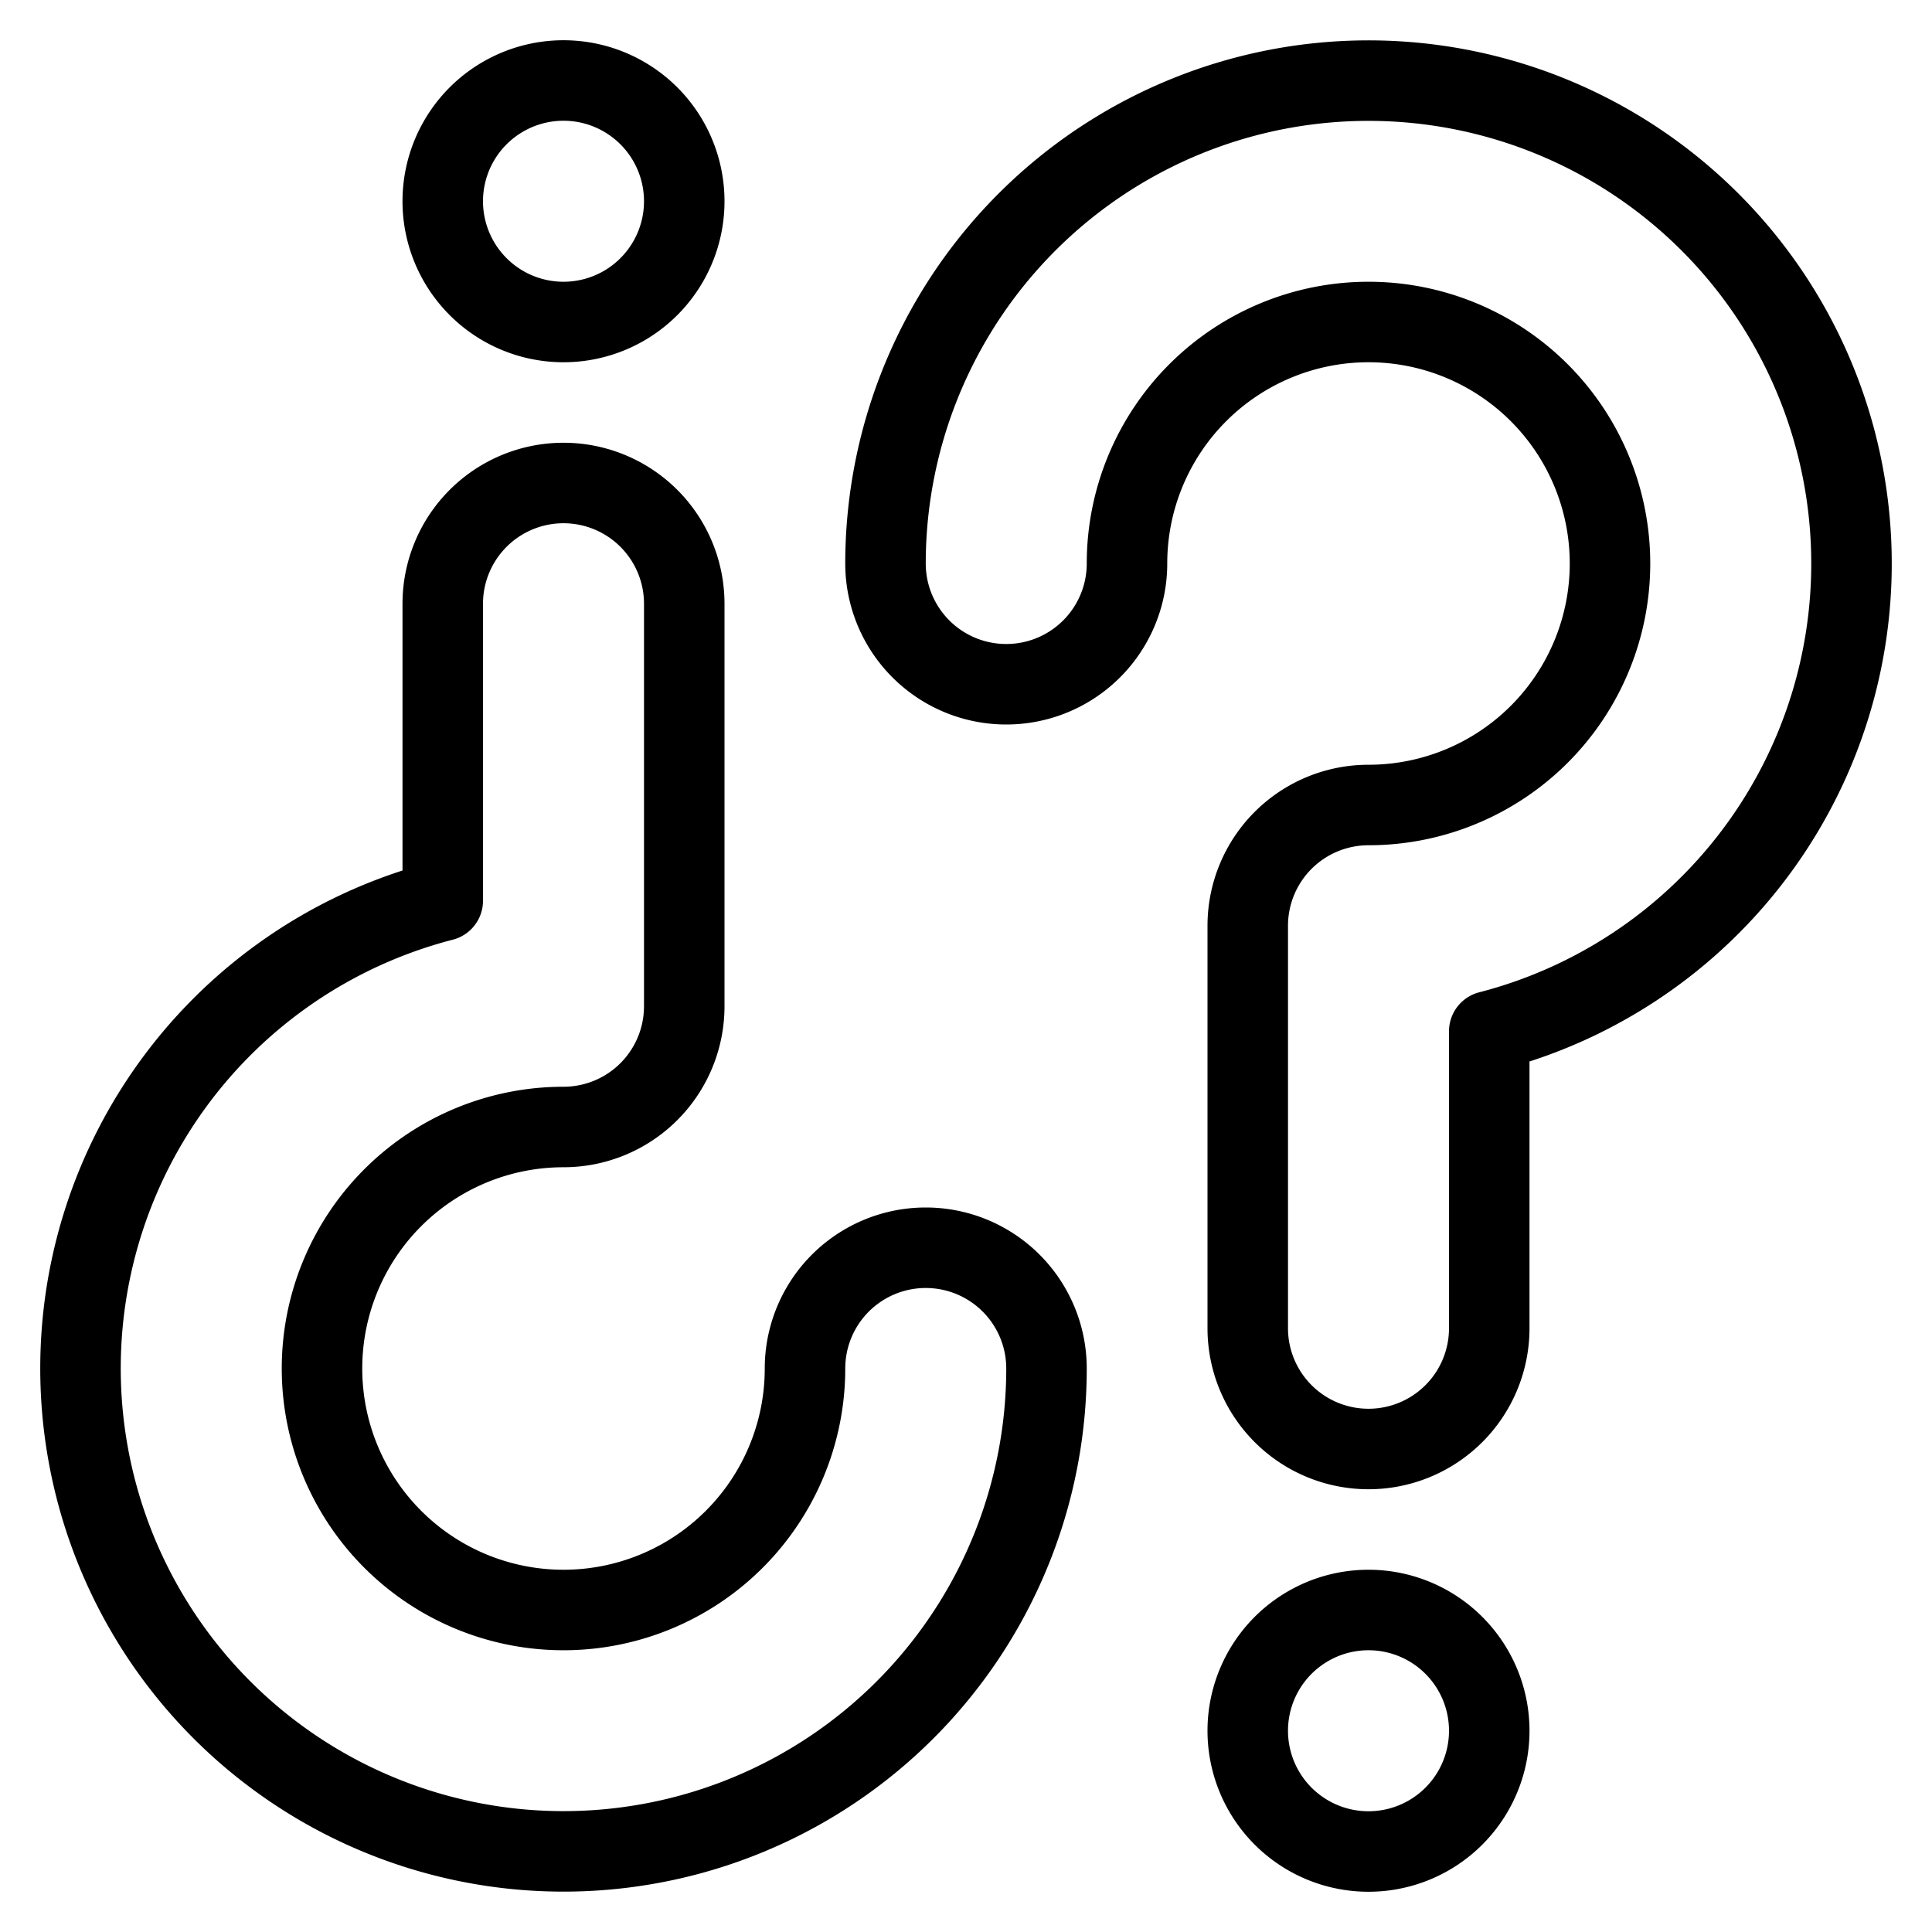
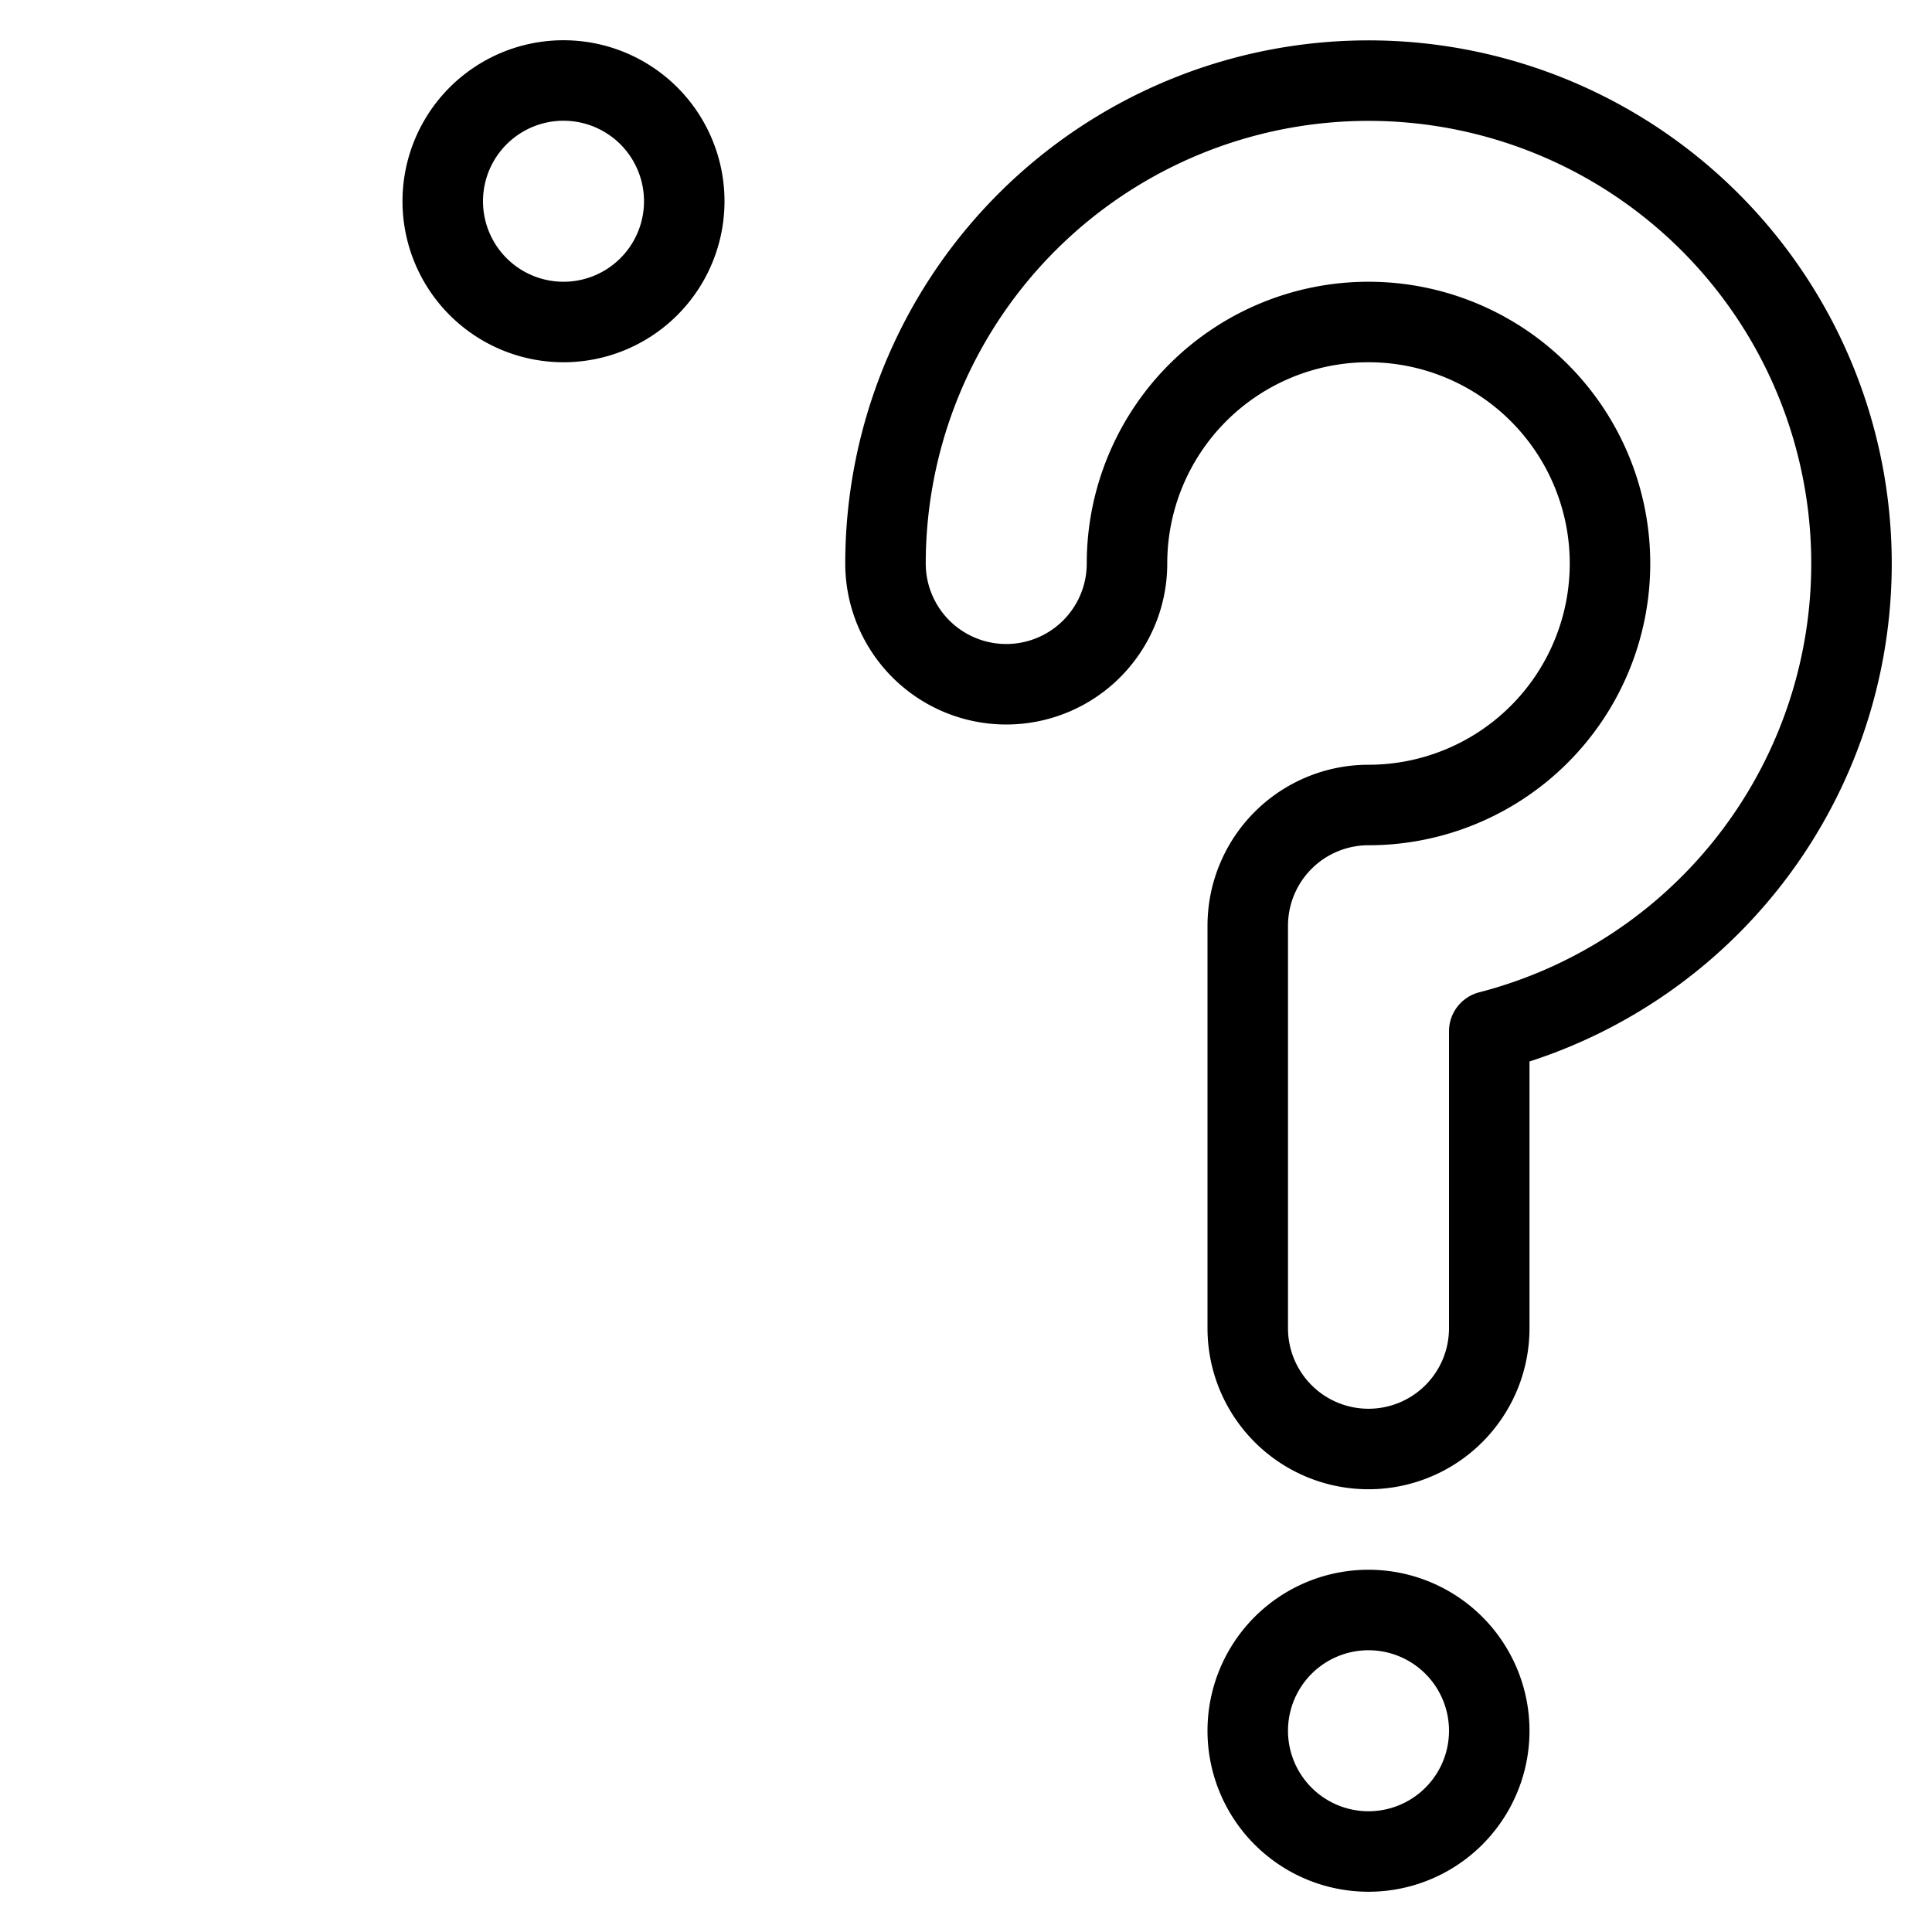
<svg xmlns="http://www.w3.org/2000/svg" viewBox="0 0 24 24">
  <g transform="matrix(1,0,0,1,0,0)">
    <path d="M17,18a1.5,1.5,0,0,1-1.5-1.5v-5A1.5,1.5,0,0,1,17,10a3,3,0,1,0-3-3,1.5,1.5,0,0,1-3,0,6,6,0,1,1,7.5,5.811V16.5A1.5,1.5,0,0,1,17,18Z" fill="none" stroke="#000000" stroke-linecap="round" stroke-linejoin="round" />
    <path d="M15.500 21.500 A1.500 1.500 0 1 0 18.500 21.500 A1.500 1.500 0 1 0 15.500 21.500 Z" fill="none" stroke="#000000" stroke-linecap="round" stroke-linejoin="round" />
-     <path d="M7,6A1.5,1.5,0,0,1,8.5,7.5v5A1.5,1.5,0,0,1,7,14a3,3,0,1,0,3,3,1.5,1.5,0,0,1,3,0,6,6,0,1,1-7.5-5.811V7.5A1.5,1.5,0,0,1,7,6Z" fill="none" stroke="#000000" stroke-linecap="round" stroke-linejoin="round" />
    <path d="M5.500 2.500 A1.500 1.500 0 1 0 8.500 2.500 A1.500 1.500 0 1 0 5.500 2.500 Z" fill="none" stroke="#000000" stroke-linecap="round" stroke-linejoin="round" />
  </g>
</svg>